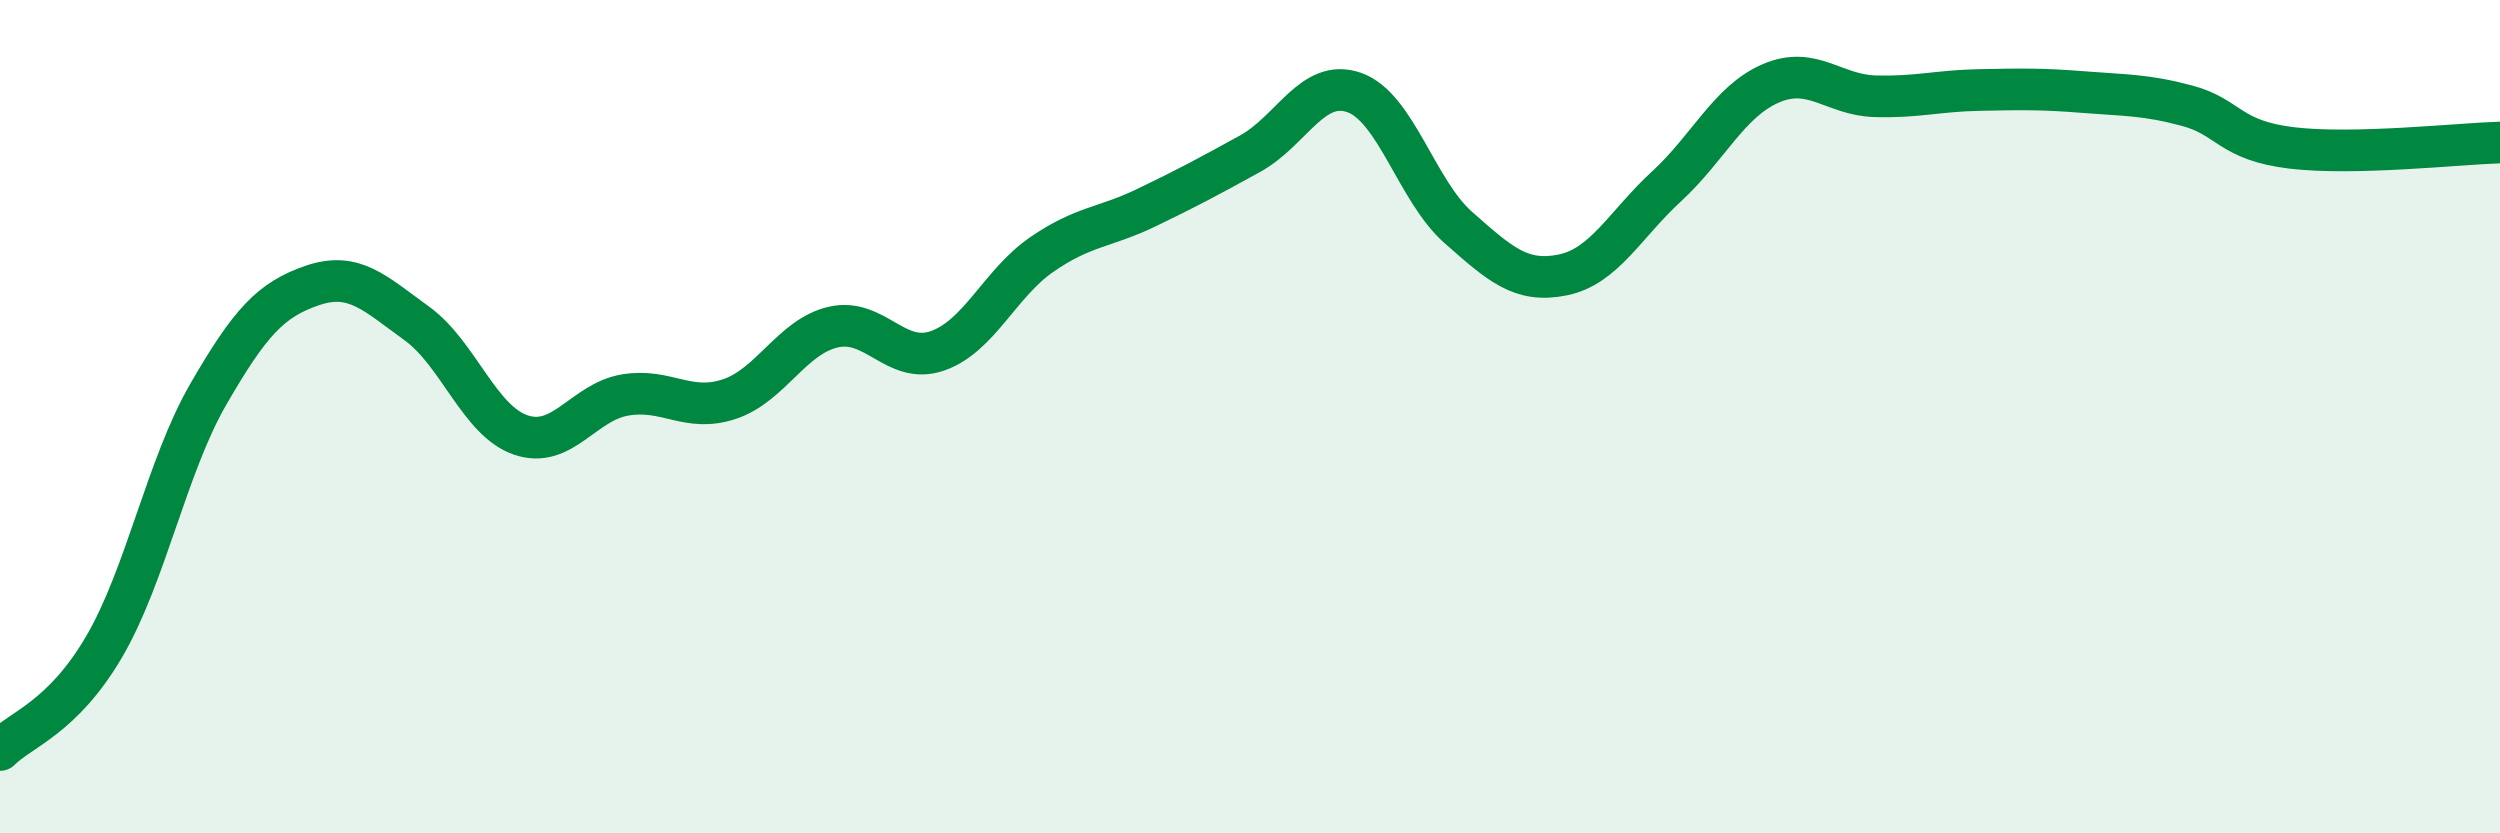
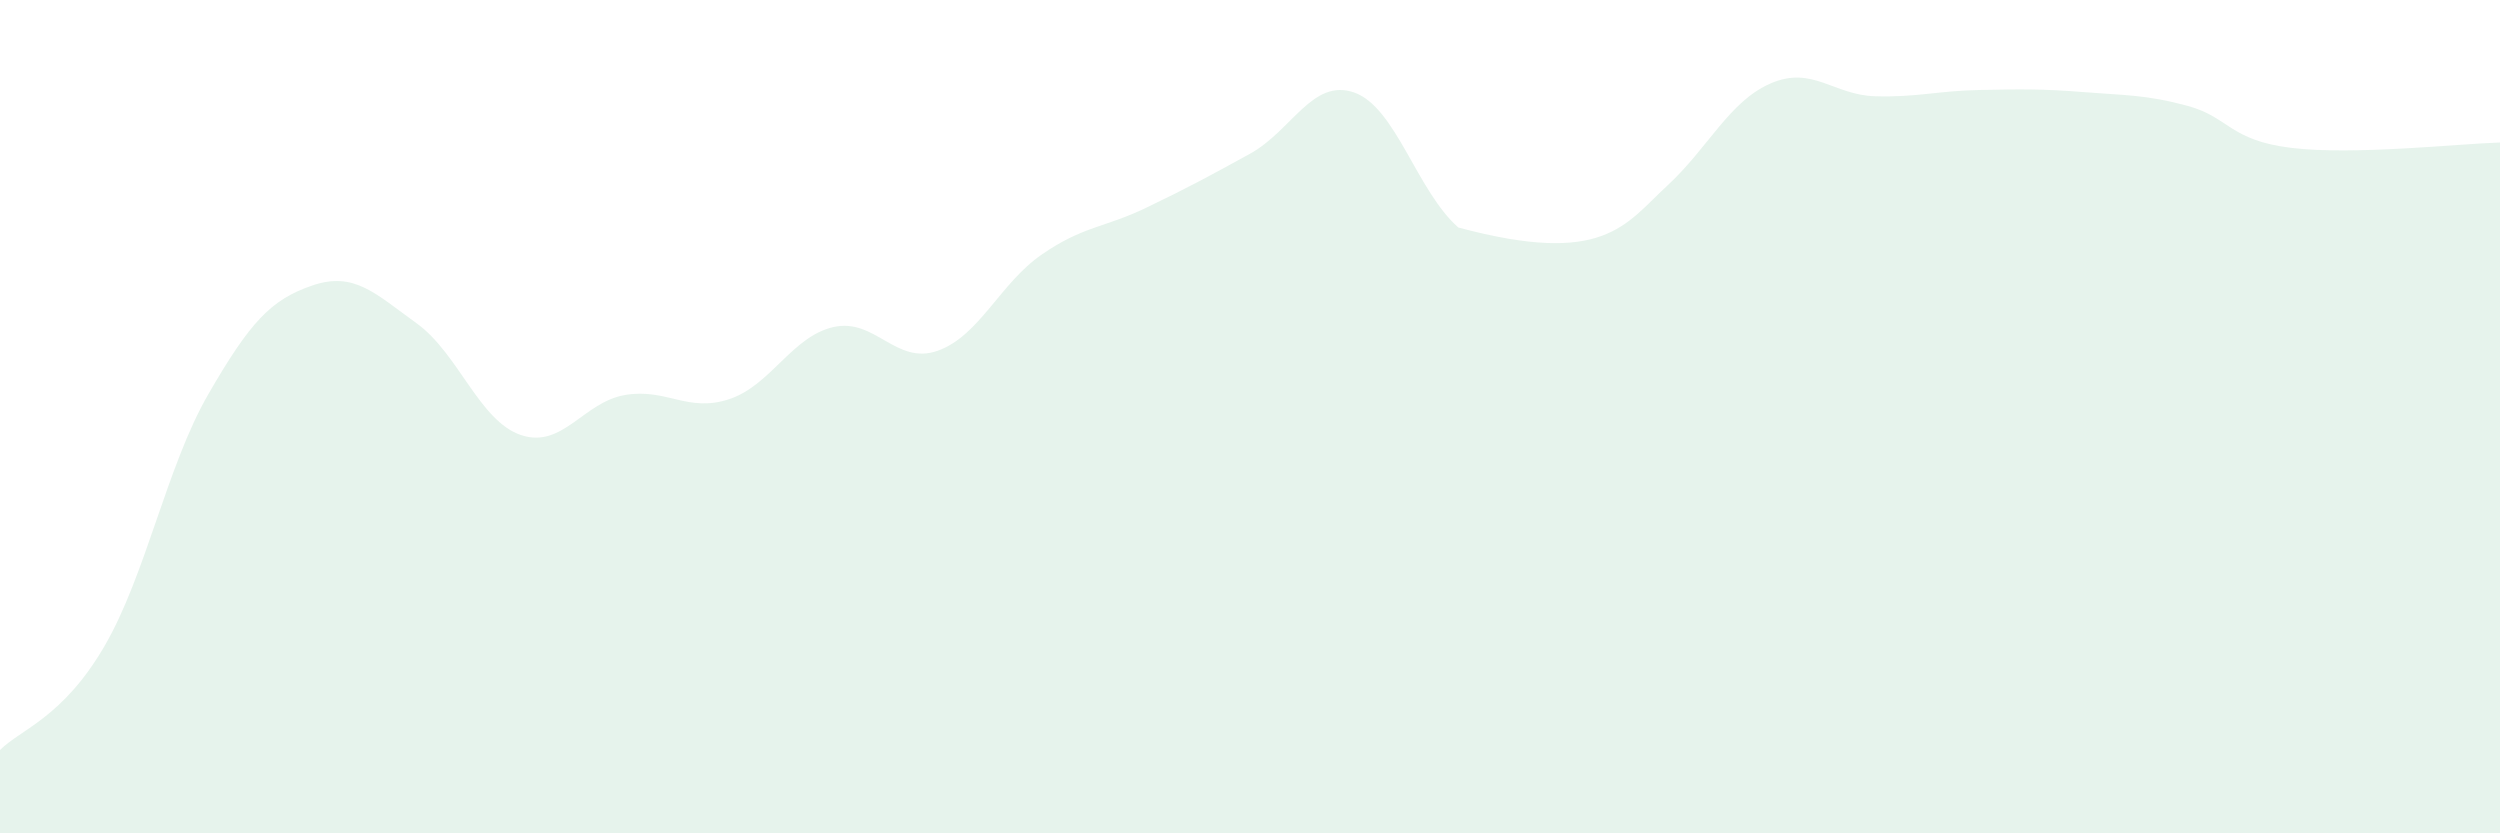
<svg xmlns="http://www.w3.org/2000/svg" width="60" height="20" viewBox="0 0 60 20">
-   <path d="M 0,18 C 0.5,17.5 1.5,17.23 2.5,15.52 C 3.5,13.81 4,11.19 5,9.46 C 6,7.73 6.5,7.19 7.5,6.85 C 8.5,6.51 9,7.04 10,7.76 C 11,8.48 11.5,10.1 12.5,10.44 C 13.5,10.78 14,9.65 15,9.48 C 16,9.31 16.5,9.91 17.5,9.58 C 18.5,9.25 19,8.08 20,7.85 C 21,7.62 21.5,8.77 22.5,8.42 C 23.5,8.07 24,6.8 25,6.11 C 26,5.42 26.5,5.47 27.5,4.99 C 28.5,4.51 29,4.24 30,3.69 C 31,3.14 31.5,1.87 32.5,2.22 C 33.5,2.57 34,4.58 35,5.46 C 36,6.34 36.5,6.8 37.5,6.6 C 38.5,6.4 39,5.39 40,4.47 C 41,3.55 41.5,2.43 42.5,2 C 43.5,1.57 44,2.28 45,2.31 C 46,2.34 46.5,2.18 47.5,2.16 C 48.5,2.14 49,2.13 50,2.21 C 51,2.29 51.5,2.27 52.5,2.54 C 53.5,2.81 53.5,3.37 55,3.55 C 56.5,3.73 59,3.45 60,3.42L60 20L0 20Z" fill="#008740" opacity="0.1" stroke-linecap="round" stroke-linejoin="round" />
-   <path d="M 0,18 C 0.5,17.5 1.5,17.23 2.5,15.52 C 3.5,13.81 4,11.19 5,9.46 C 6,7.73 6.5,7.19 7.5,6.85 C 8.5,6.51 9,7.04 10,7.76 C 11,8.48 11.5,10.1 12.5,10.44 C 13.5,10.78 14,9.65 15,9.48 C 16,9.31 16.5,9.91 17.5,9.58 C 18.5,9.25 19,8.08 20,7.85 C 21,7.62 21.5,8.77 22.5,8.42 C 23.5,8.07 24,6.8 25,6.11 C 26,5.42 26.5,5.47 27.5,4.99 C 28.5,4.51 29,4.24 30,3.69 C 31,3.14 31.5,1.87 32.5,2.22 C 33.5,2.57 34,4.58 35,5.46 C 36,6.34 36.5,6.8 37.5,6.6 C 38.5,6.4 39,5.39 40,4.47 C 41,3.55 41.5,2.43 42.5,2 C 43.5,1.57 44,2.28 45,2.31 C 46,2.34 46.5,2.18 47.5,2.16 C 48.5,2.14 49,2.13 50,2.21 C 51,2.29 51.5,2.27 52.5,2.54 C 53.5,2.81 53.5,3.37 55,3.55 C 56.5,3.73 59,3.45 60,3.42" stroke="#008740" stroke-width="1" fill="none" stroke-linecap="round" stroke-linejoin="round" />
+   <path d="M 0,18 C 0.5,17.5 1.5,17.23 2.5,15.52 C 3.5,13.81 4,11.19 5,9.46 C 6,7.73 6.5,7.19 7.5,6.85 C 8.5,6.51 9,7.04 10,7.76 C 11,8.48 11.5,10.1 12.5,10.44 C 13.5,10.78 14,9.65 15,9.48 C 16,9.31 16.5,9.91 17.5,9.58 C 18.5,9.25 19,8.08 20,7.85 C 21,7.62 21.5,8.77 22.5,8.42 C 23.5,8.07 24,6.8 25,6.11 C 26,5.42 26.5,5.47 27.5,4.99 C 28.5,4.51 29,4.24 30,3.69 C 31,3.14 31.5,1.87 32.5,2.22 C 33.5,2.57 34,4.58 35,5.46 C 38.5,6.4 39,5.39 40,4.47 C 41,3.55 41.5,2.43 42.5,2 C 43.5,1.57 44,2.28 45,2.31 C 46,2.34 46.5,2.18 47.5,2.16 C 48.5,2.14 49,2.13 50,2.21 C 51,2.29 51.5,2.27 52.5,2.54 C 53.5,2.81 53.5,3.37 55,3.55 C 56.5,3.73 59,3.45 60,3.42L60 20L0 20Z" fill="#008740" opacity="0.1" stroke-linecap="round" stroke-linejoin="round" />
</svg>